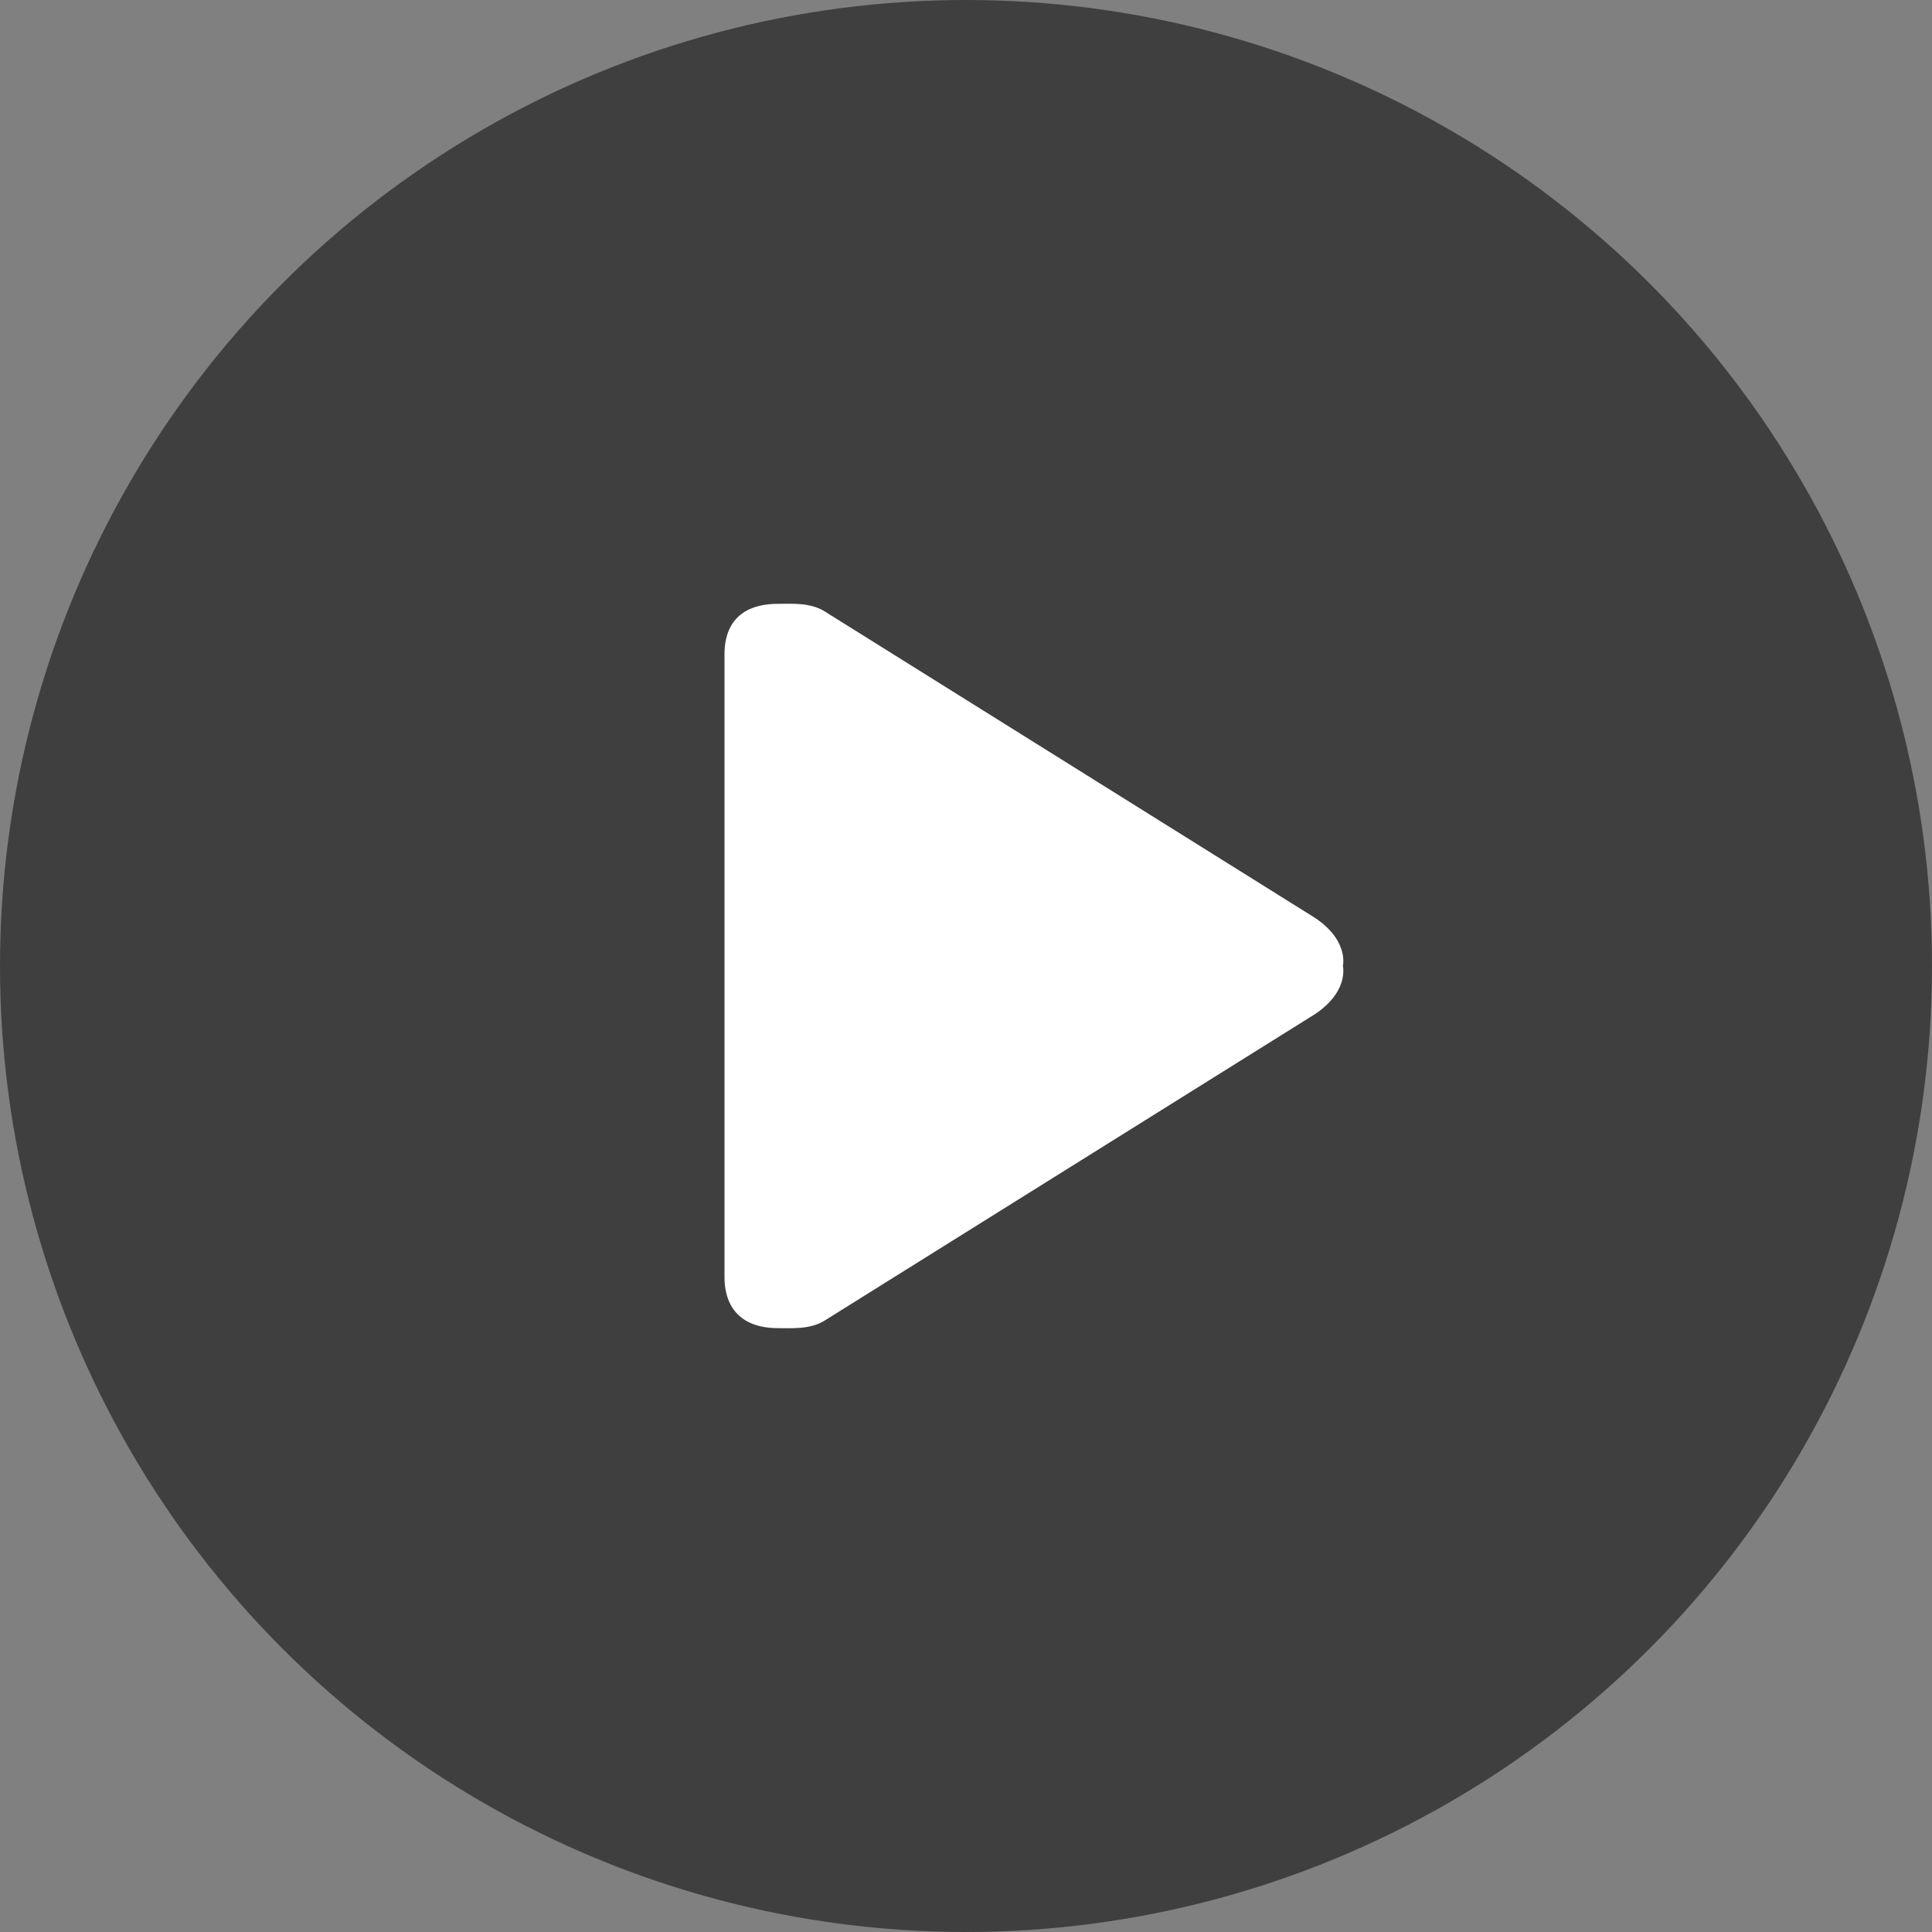
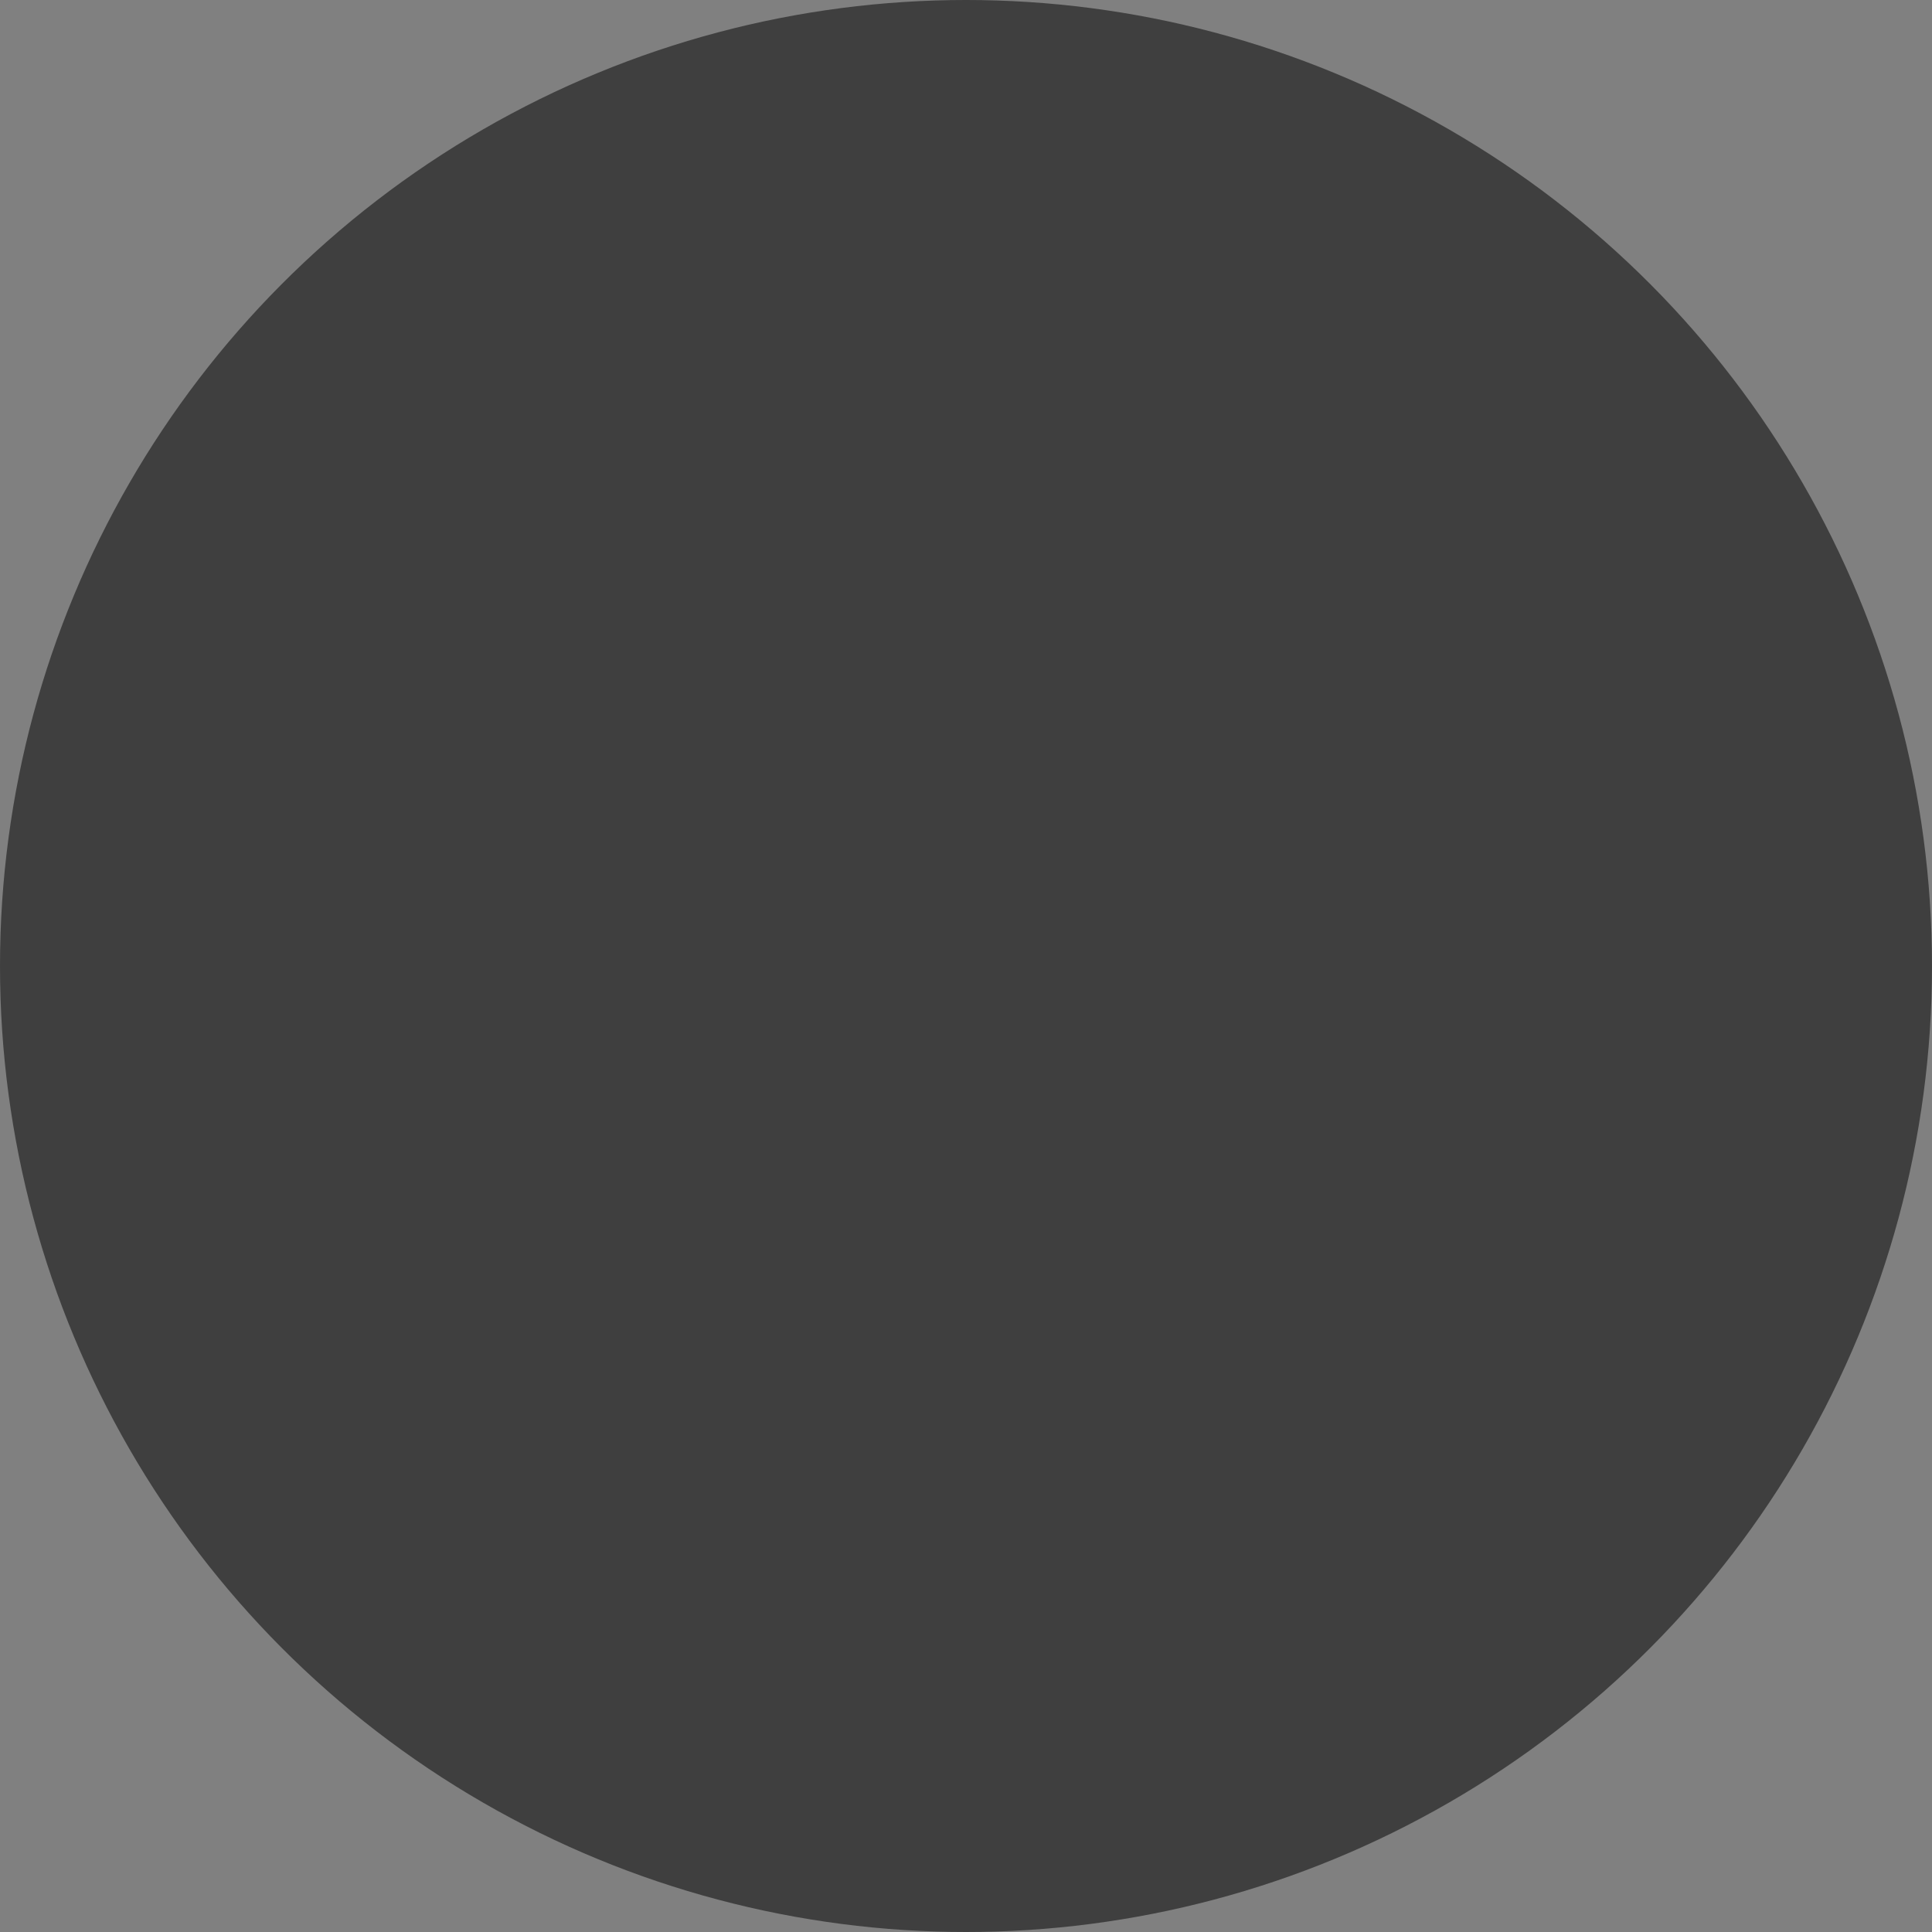
<svg xmlns="http://www.w3.org/2000/svg" width="128" height="128" viewBox="0 0 128 128">
  <rect x="0" y="0" width="128" height="128" fill="#808080" stroke="none" />
  <g fill="none" fill-rule="evenodd">
    <circle fill="#151515" opacity=".6" cx="64" cy="64" r="64" />
-     <path d="M86.784 60.6L54.582 40.473c-.952-.562-2.134-.468-3.027-.468-3.57 0-3.555 2.735-3.555 3.428v41.132c0 .586-.016 3.428 3.555 3.428.893 0 2.075.093 3.027-.469L86.783 67.4c2.644-1.56 2.187-3.4 2.187-3.4s.457-1.841-2.186-3.4z" fill="#FFF" fill-rule="nonzero" />
  </g>
</svg>